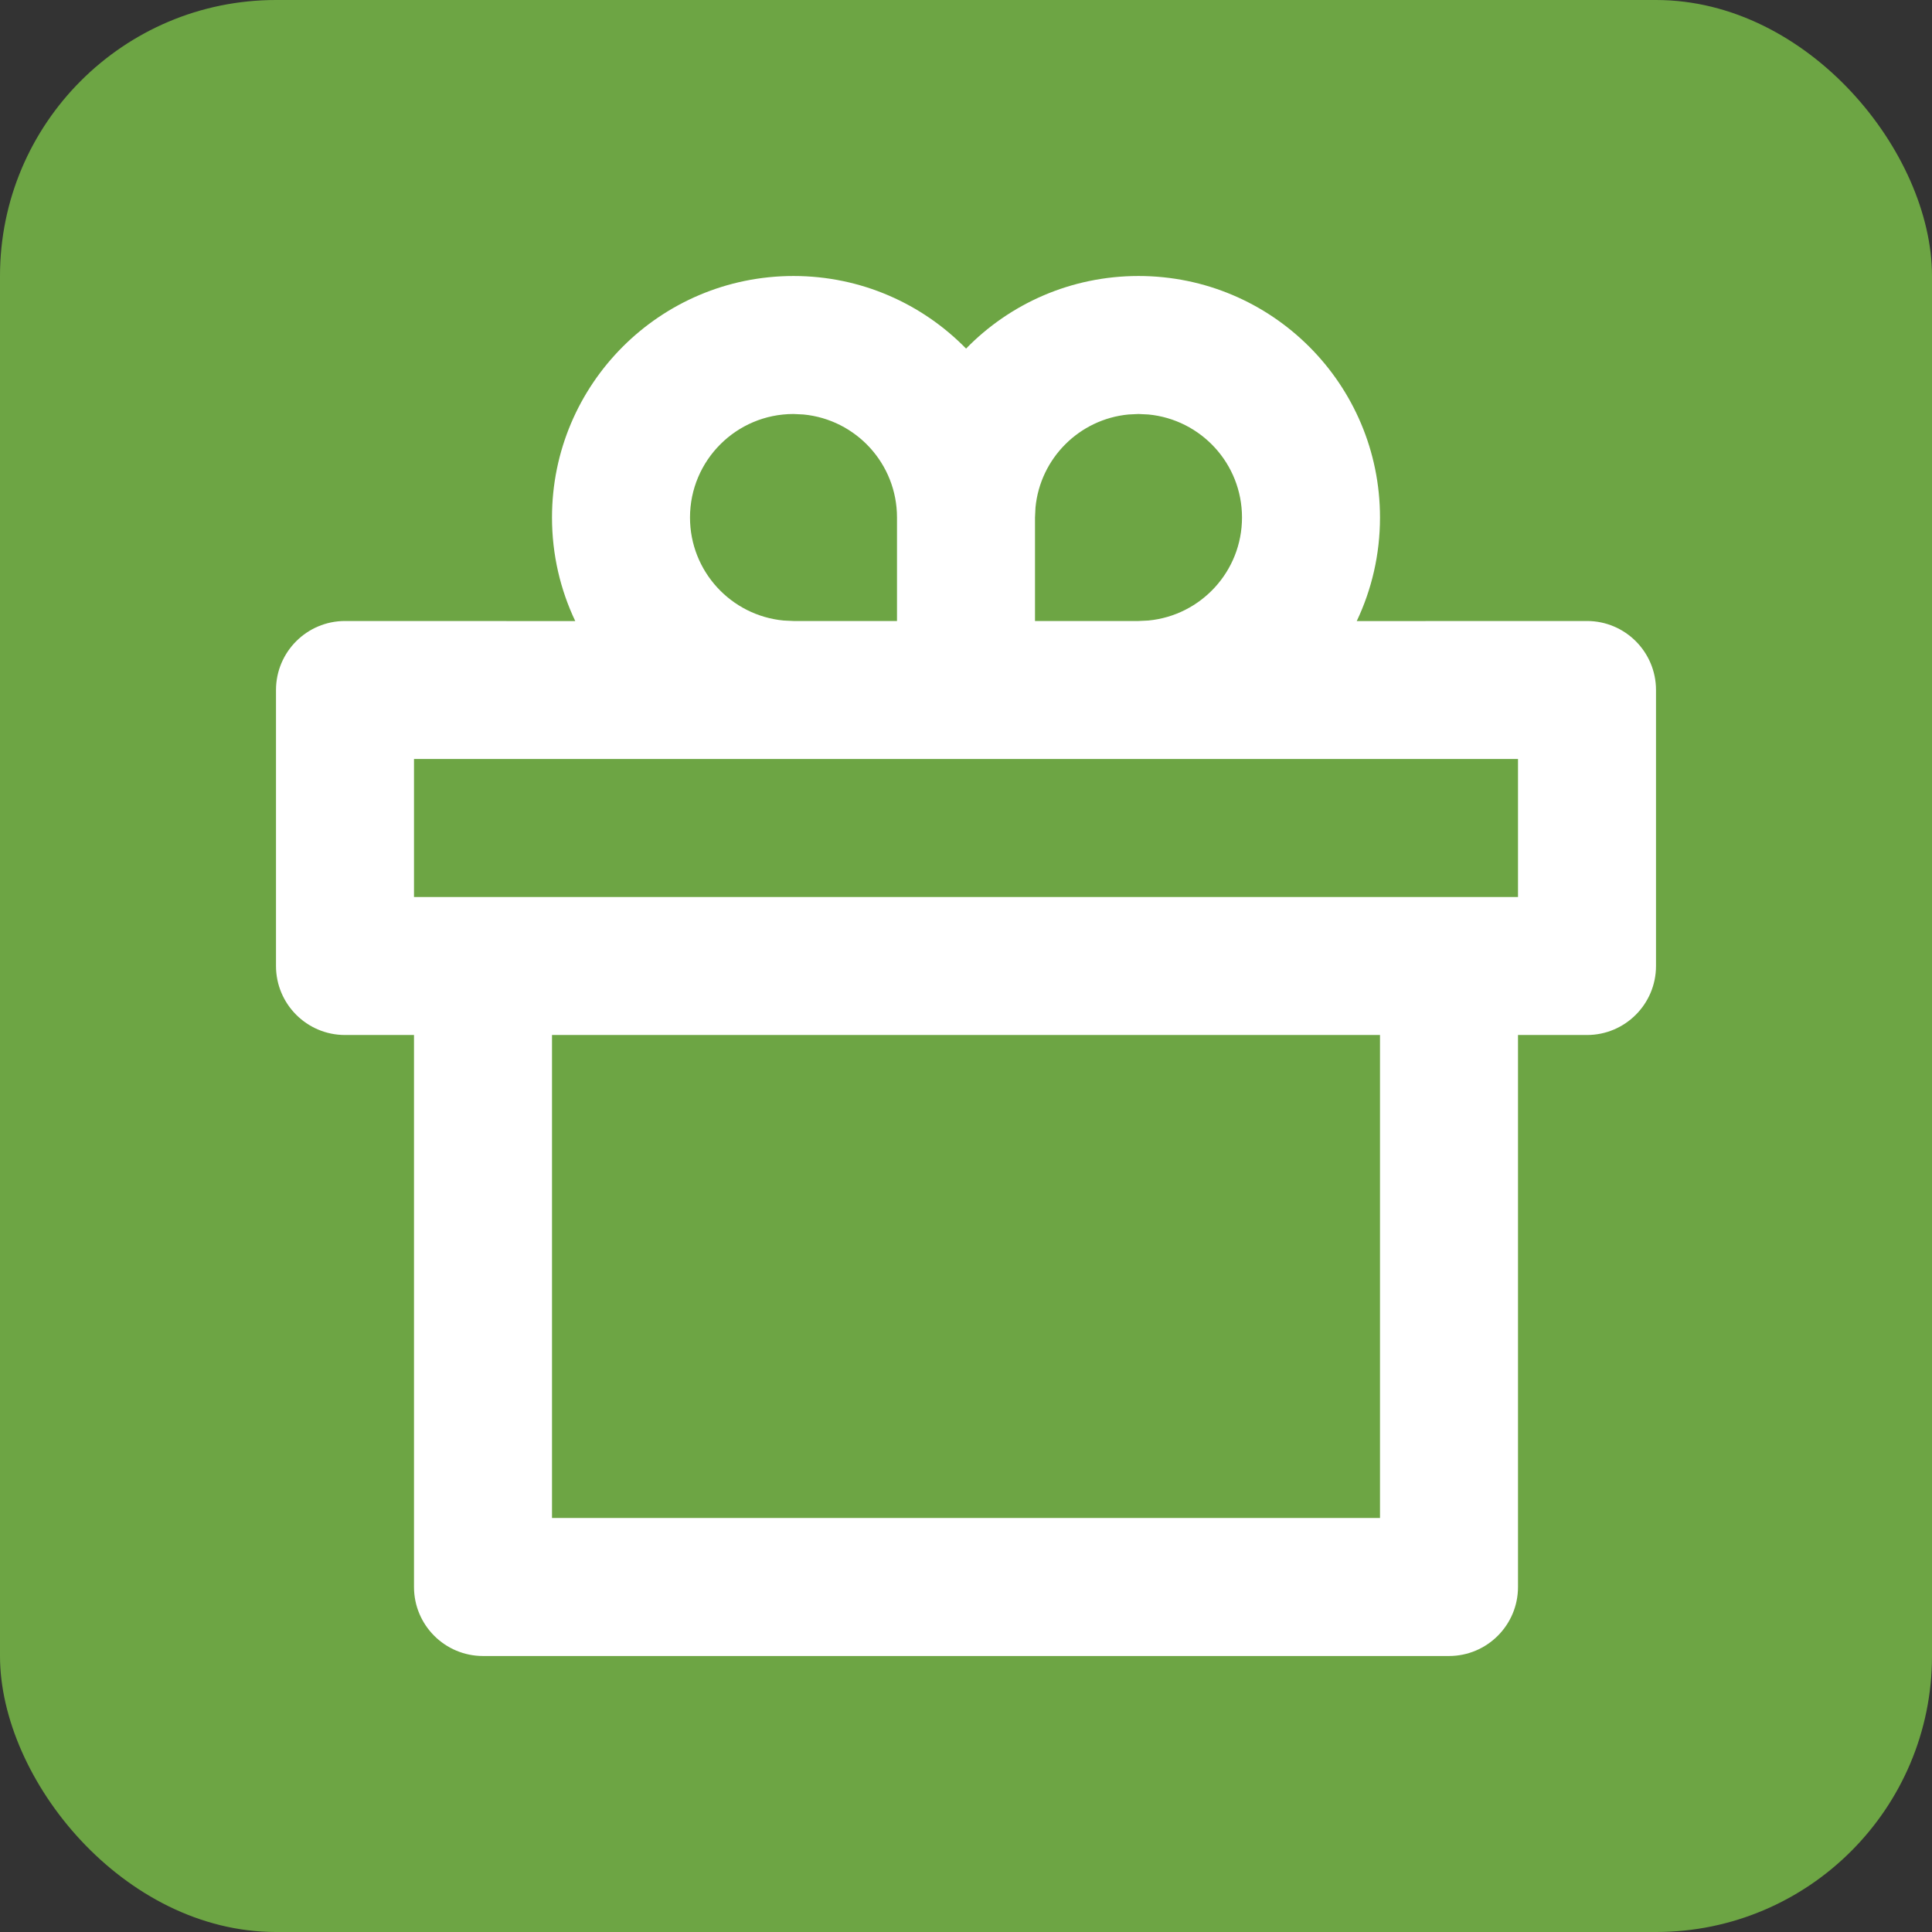
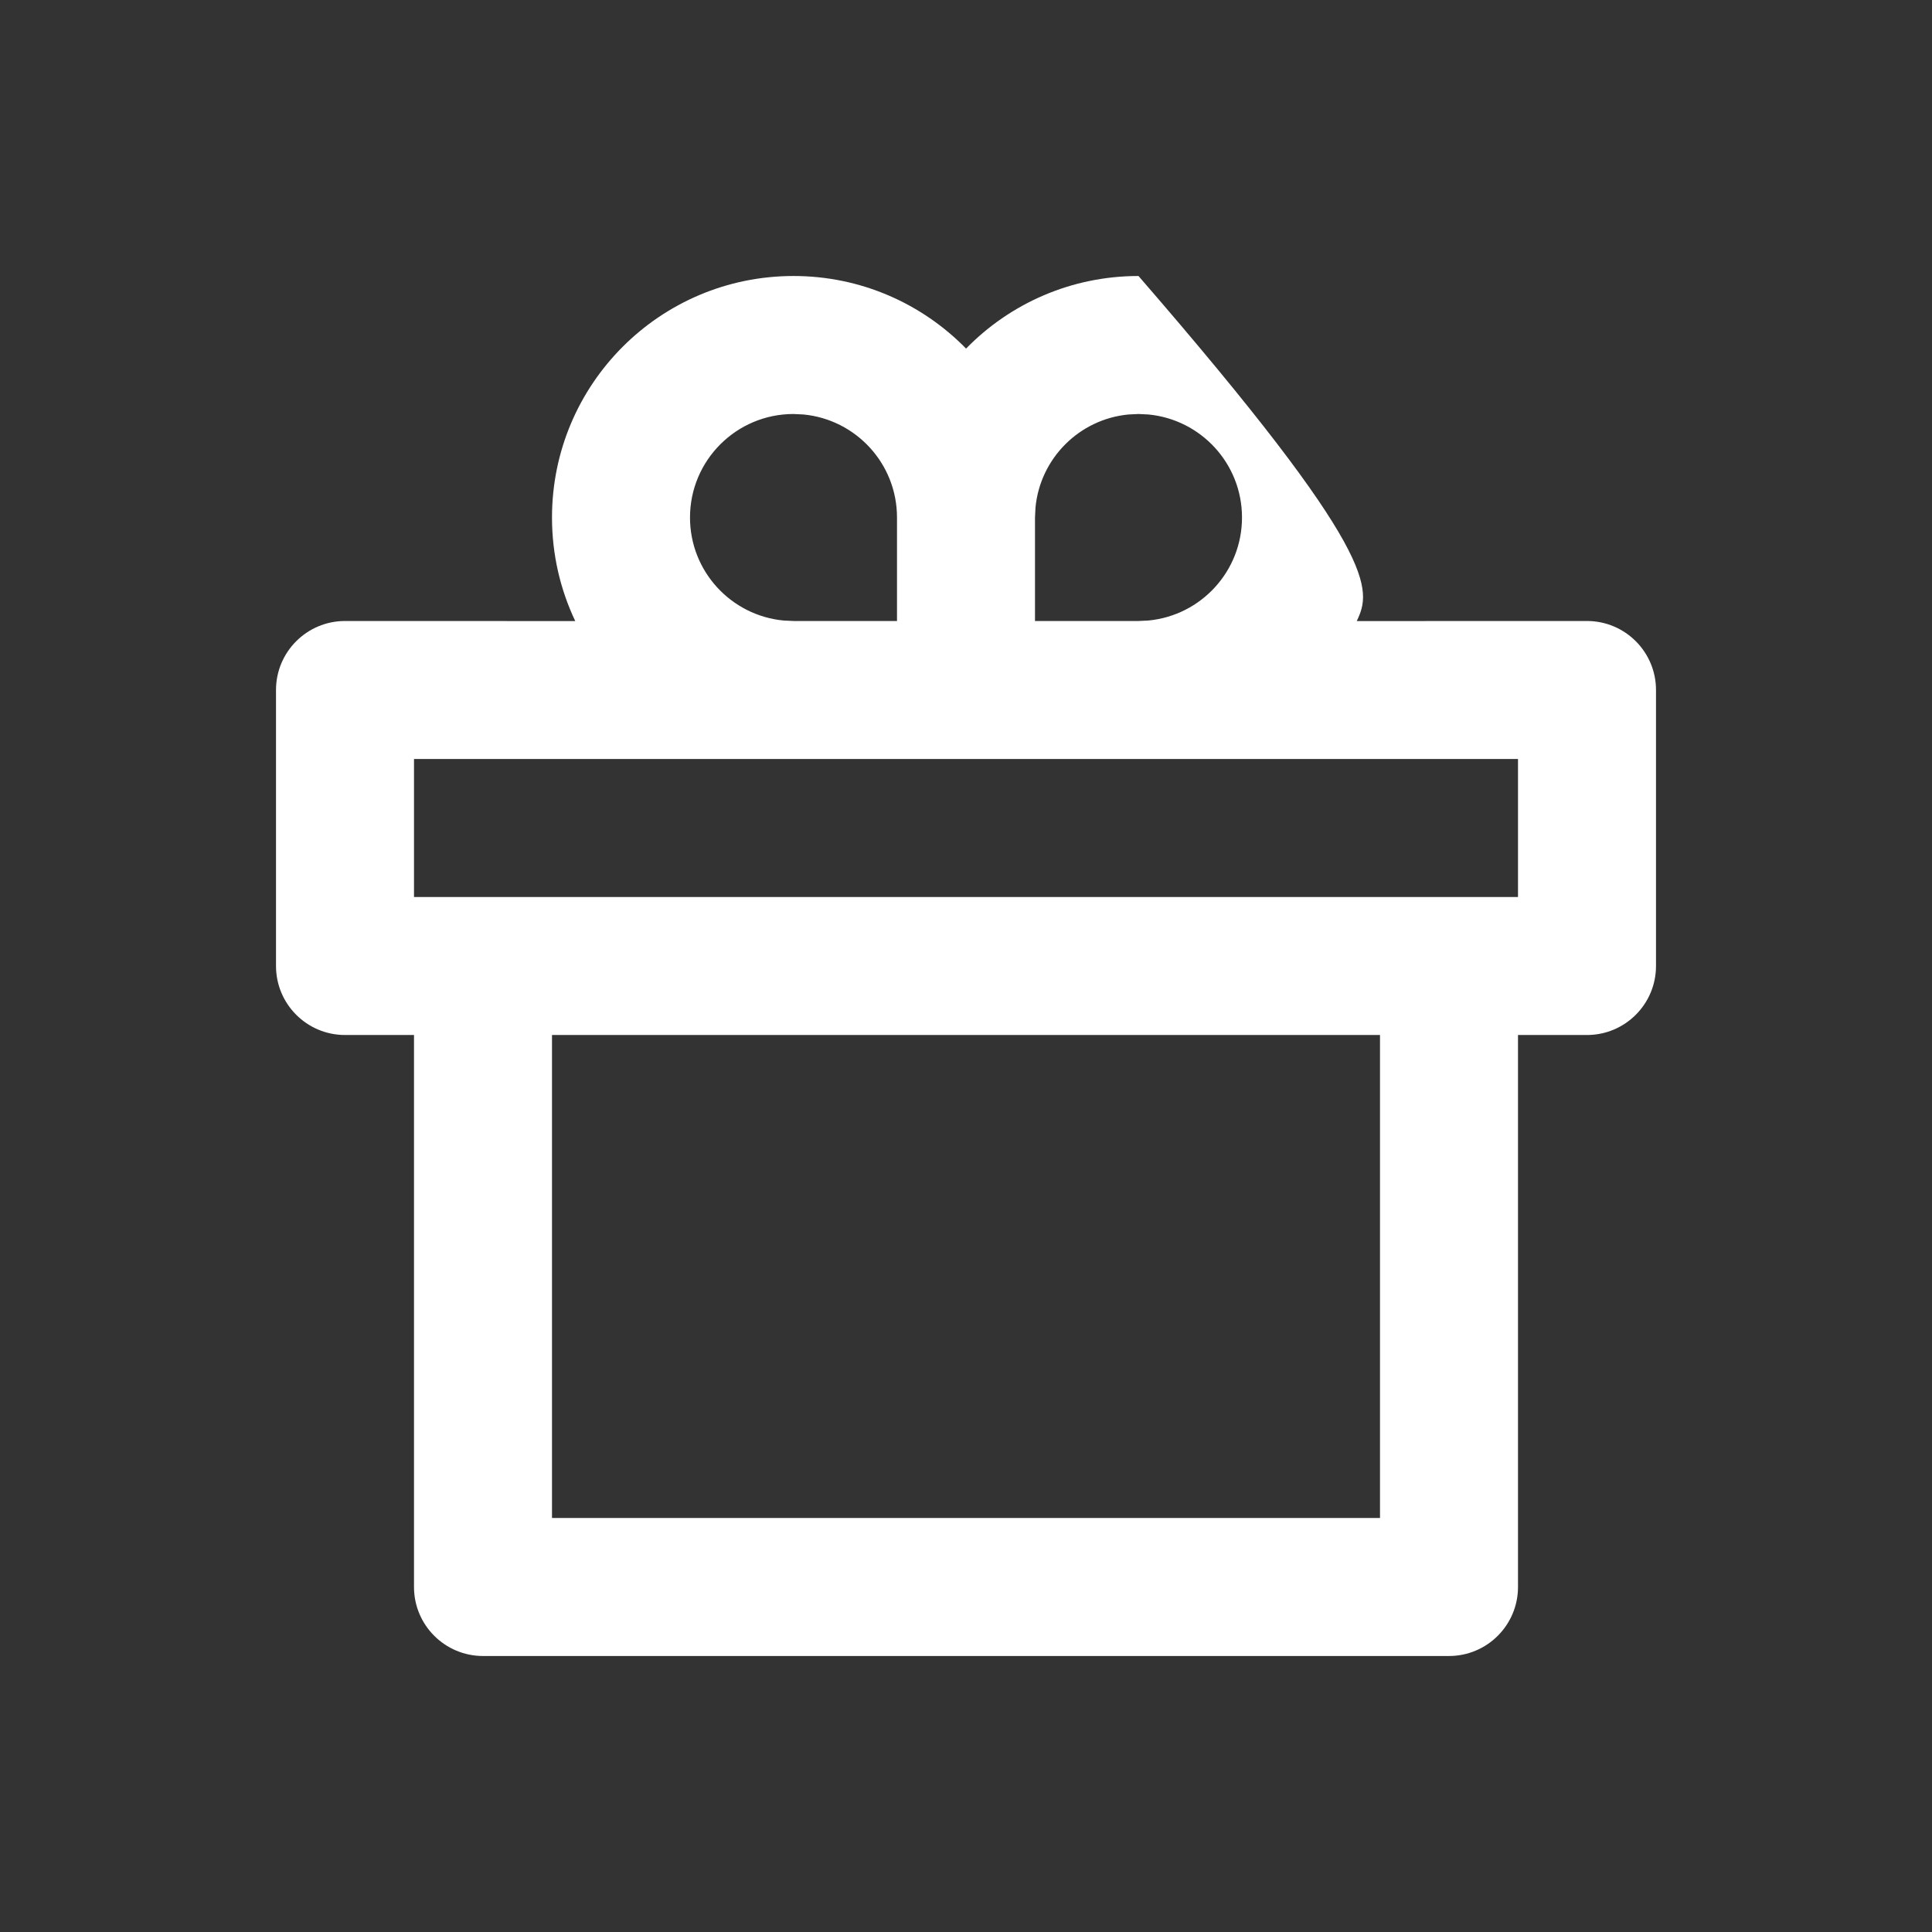
<svg xmlns="http://www.w3.org/2000/svg" width="28" height="28" viewBox="0 0 28 28" fill="none">
  <rect x="0" y="0" width="28" height="28" fill="#333333" stroke="none" />
-   <rect width="28" height="28" rx="4" fill="#6DA544" />
-   <path d="M16.5 4C18.433 4 20 5.567 20 7.5C20 8.037 19.879 8.546 19.663 9.001L23 9C23.552 9 24 9.448 24 10V14C24 14.552 23.552 15 23 15H22V23C22 23.552 21.552 24 21 24H7C6.448 24 6 23.552 6 23V15H5C4.448 15 4 14.552 4 14V10C4 9.448 4.448 9 5 9L8.337 9.001C8.121 8.546 8 8.037 8 7.5C8 5.567 9.567 4 11.5 4C12.48 4 13.366 4.403 14.001 5.052C14.634 4.403 15.52 4 16.5 4ZM20 15H8V22H20V15ZM22 11H6V13H22V11ZM11.5 6C10.672 6 10 6.672 10 7.5C10 8.28 10.595 8.92 11.355 8.993L11.5 9H13V7.5C13 6.72 12.405 6.08 11.645 6.007L11.5 6ZM16.5 6L16.355 6.007C15.642 6.075 15.075 6.642 15.007 7.356L15 7.5V9H16.5L16.644 8.993C17.405 8.92 18 8.28 18 7.5C18 6.72 17.405 6.08 16.644 6.007L16.5 6Z" fill="white" />
+   <path d="M16.5 4C20 8.037 19.879 8.546 19.663 9.001L23 9C23.552 9 24 9.448 24 10V14C24 14.552 23.552 15 23 15H22V23C22 23.552 21.552 24 21 24H7C6.448 24 6 23.552 6 23V15H5C4.448 15 4 14.552 4 14V10C4 9.448 4.448 9 5 9L8.337 9.001C8.121 8.546 8 8.037 8 7.5C8 5.567 9.567 4 11.5 4C12.48 4 13.366 4.403 14.001 5.052C14.634 4.403 15.52 4 16.5 4ZM20 15H8V22H20V15ZM22 11H6V13H22V11ZM11.5 6C10.672 6 10 6.672 10 7.5C10 8.28 10.595 8.92 11.355 8.993L11.5 9H13V7.5C13 6.72 12.405 6.08 11.645 6.007L11.5 6ZM16.5 6L16.355 6.007C15.642 6.075 15.075 6.642 15.007 7.356L15 7.5V9H16.5L16.644 8.993C17.405 8.92 18 8.28 18 7.5C18 6.72 17.405 6.08 16.644 6.007L16.5 6Z" fill="white" />
</svg>